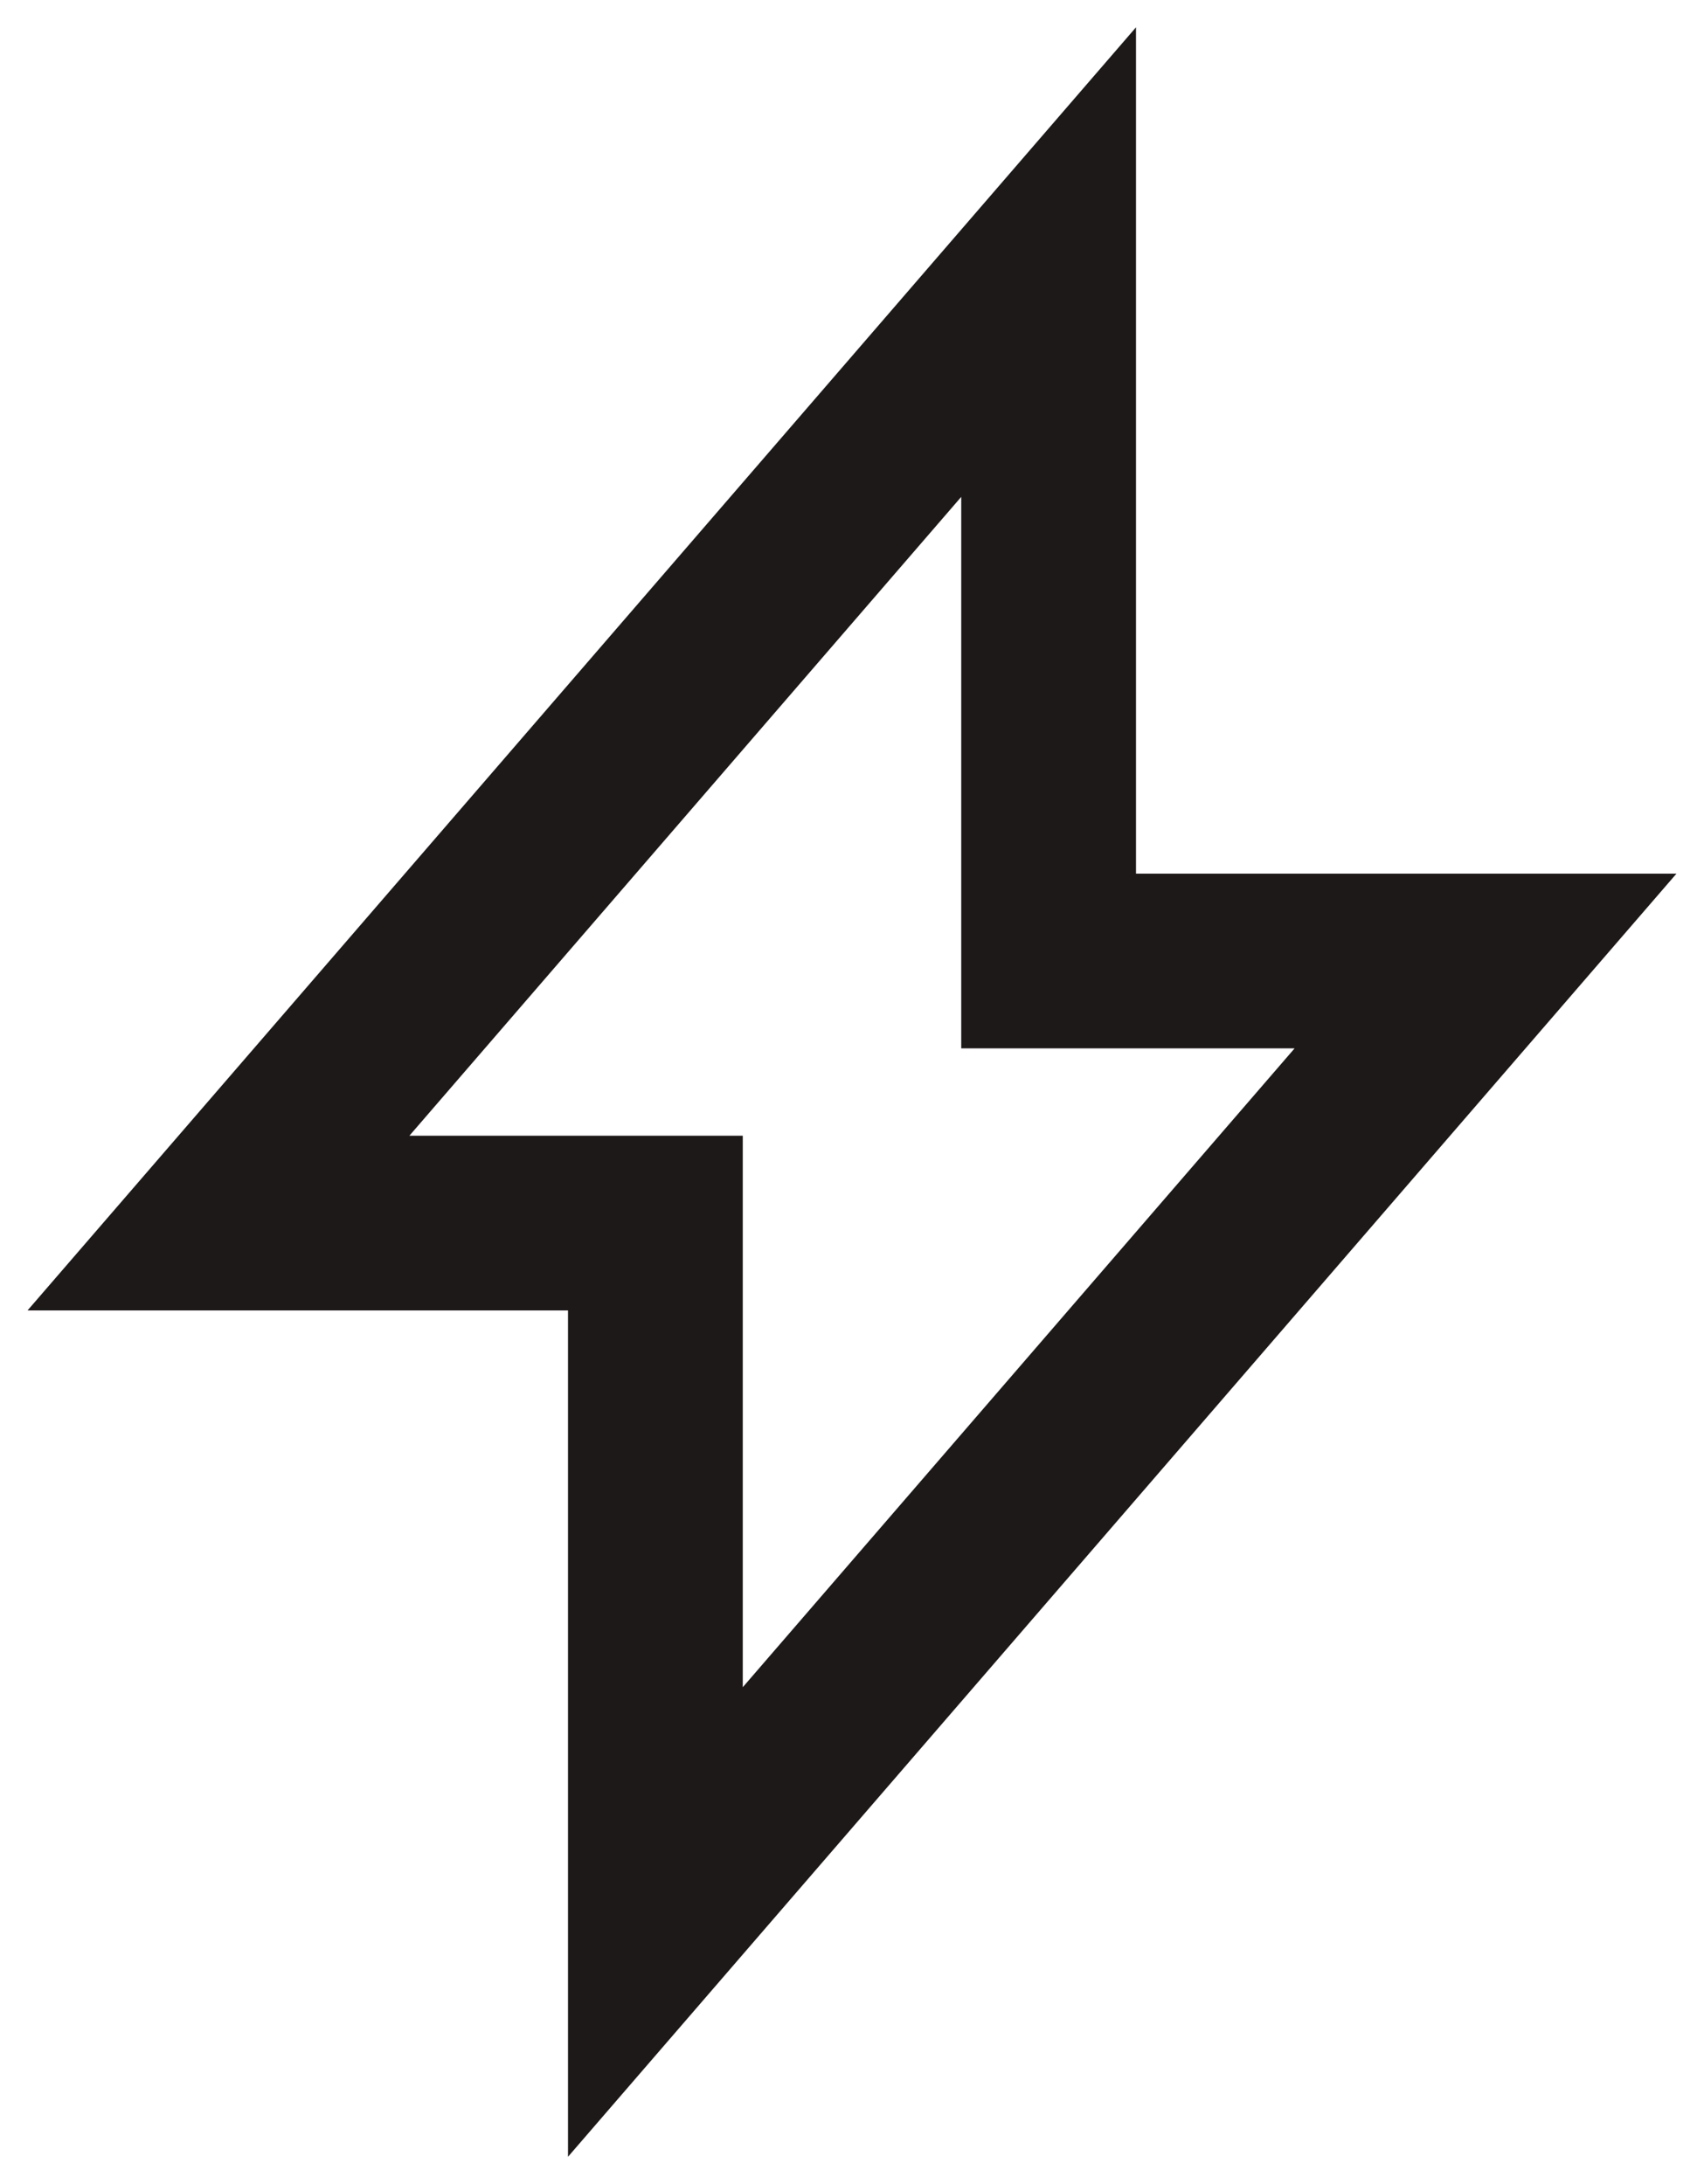
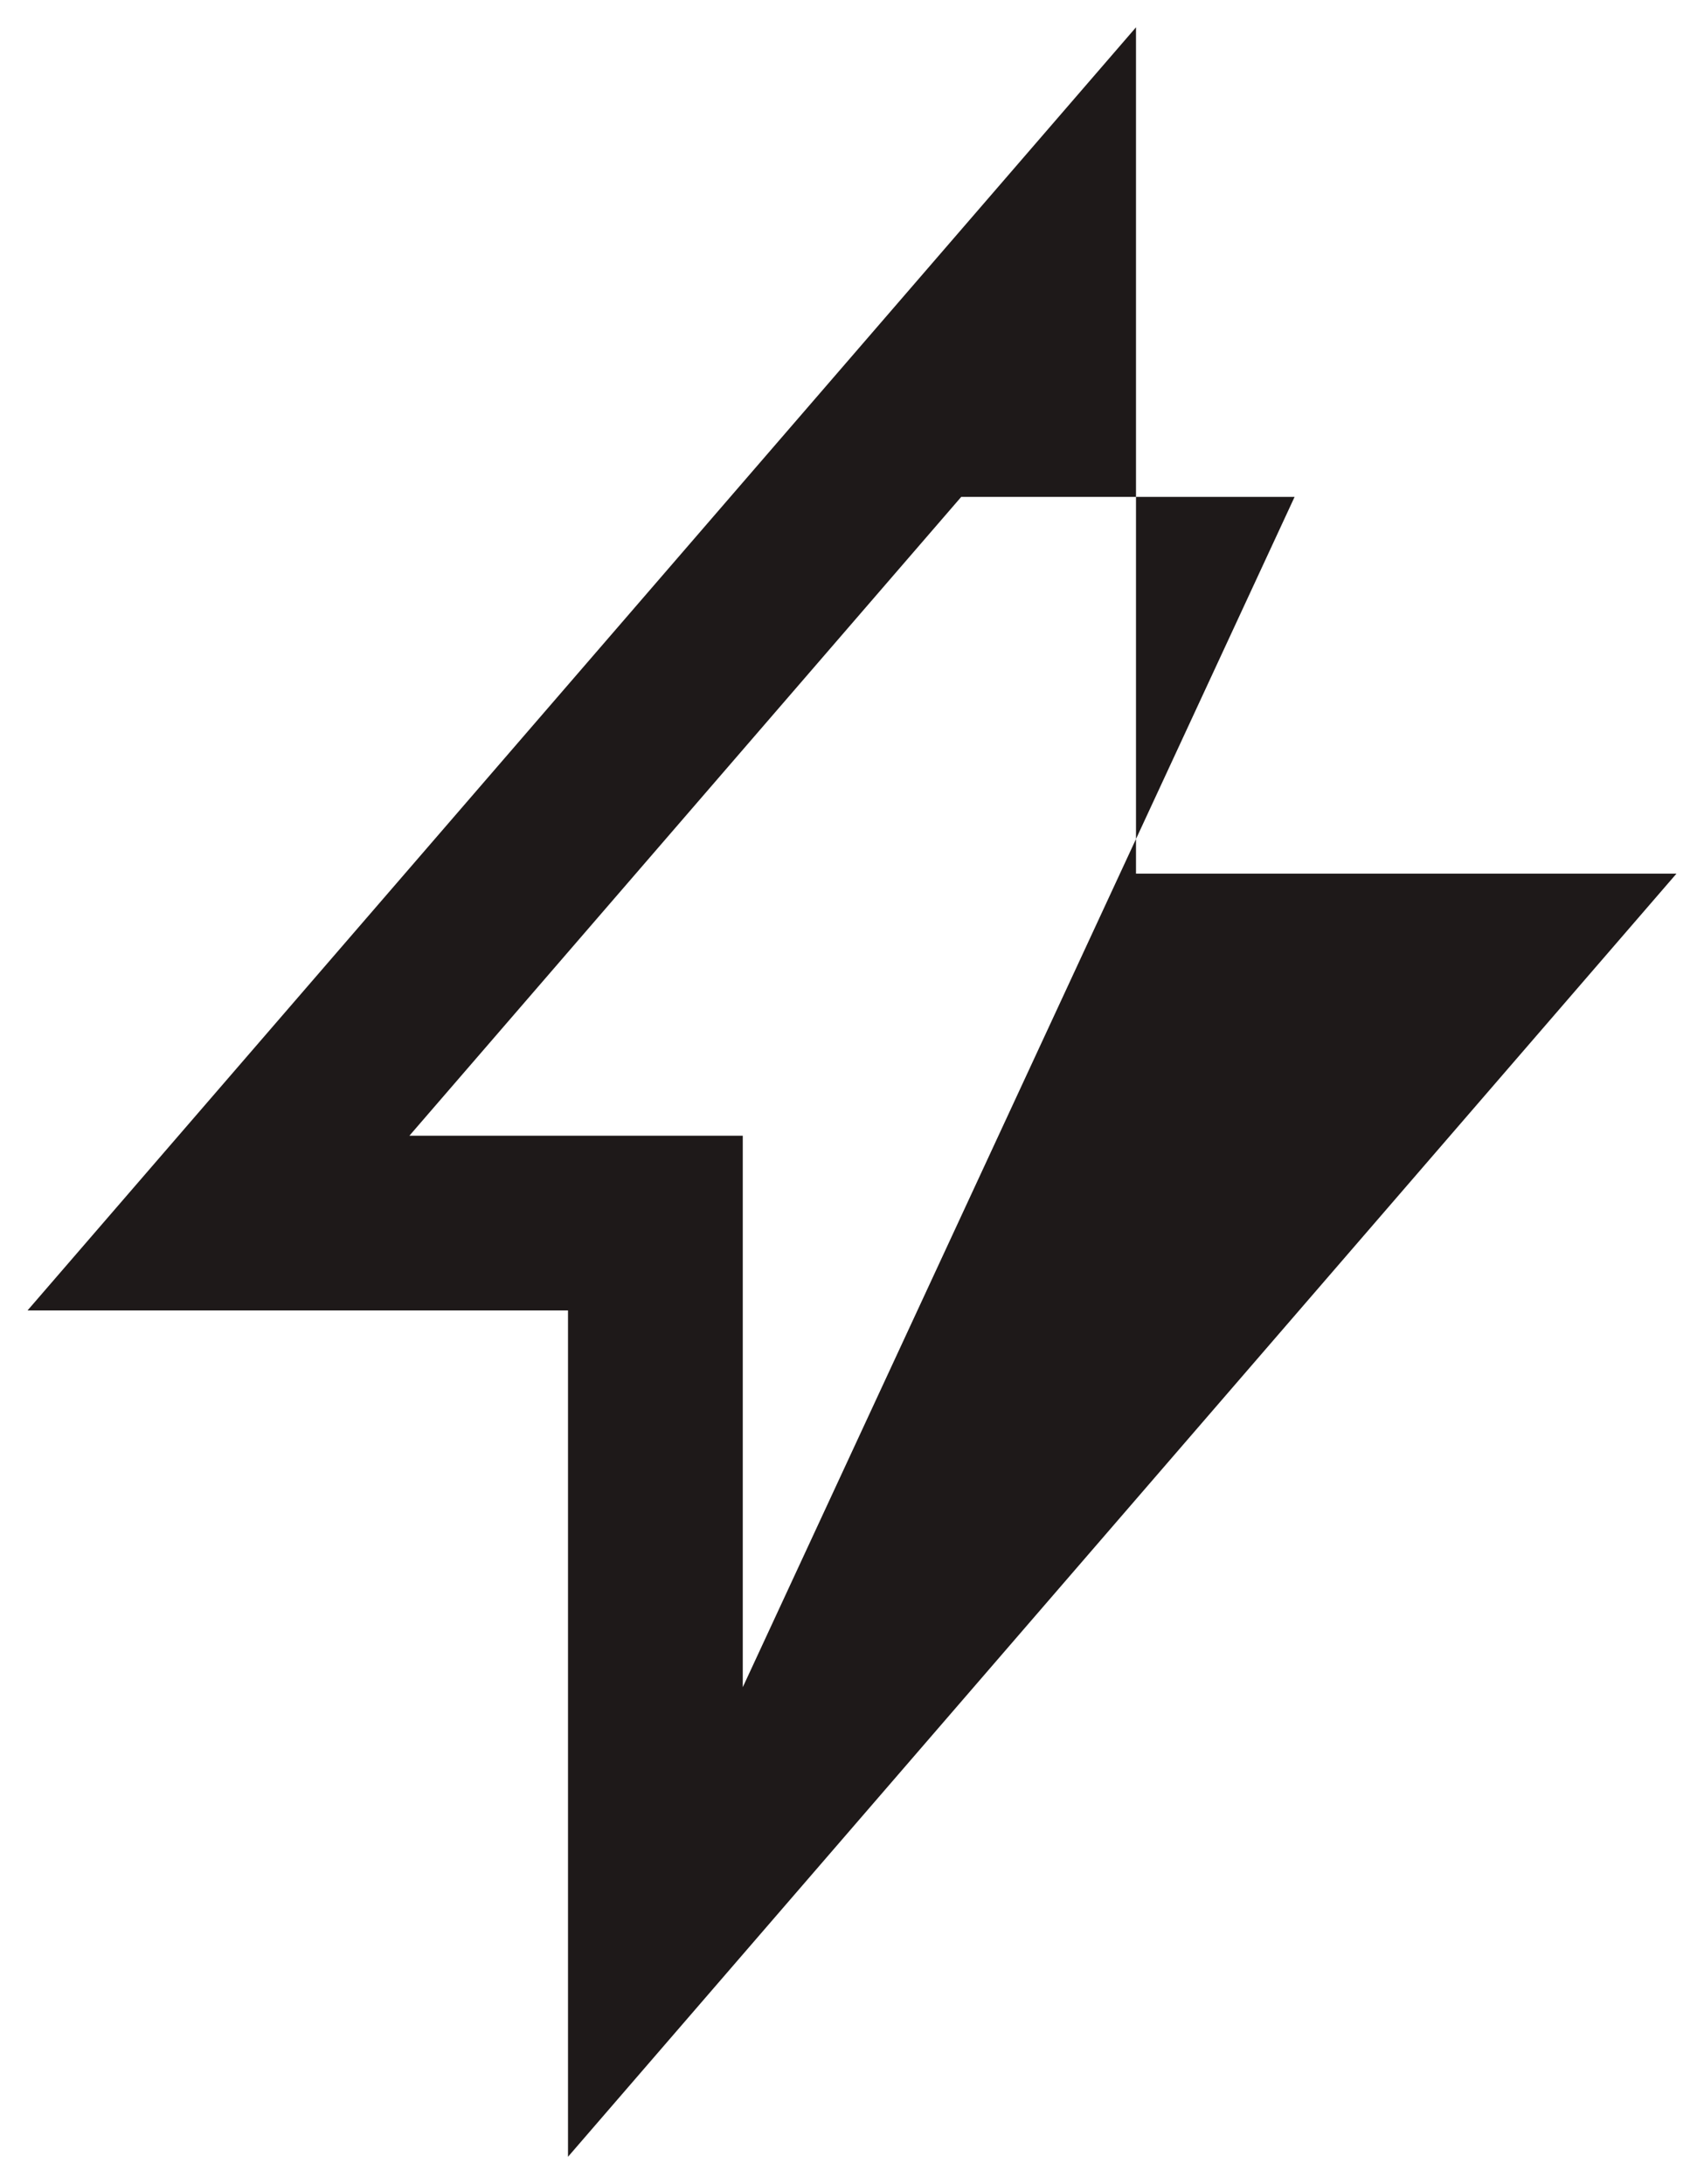
<svg xmlns="http://www.w3.org/2000/svg" width="39" height="50" viewBox="0 0 39 50" fill="none">
-   <path d="M38.37 20H26V0.625L0.63 30H13V49.375L38.37 20ZM9.37 26L22 11.375V24H29.63L17 38.625V26H9.37Z" fill="#1E1919" />
+   <path d="M38.37 20H26V0.625L0.63 30H13V49.375L38.37 20ZM9.37 26L22 11.375H29.63L17 38.625V26H9.37Z" fill="#1E1919" />
</svg>